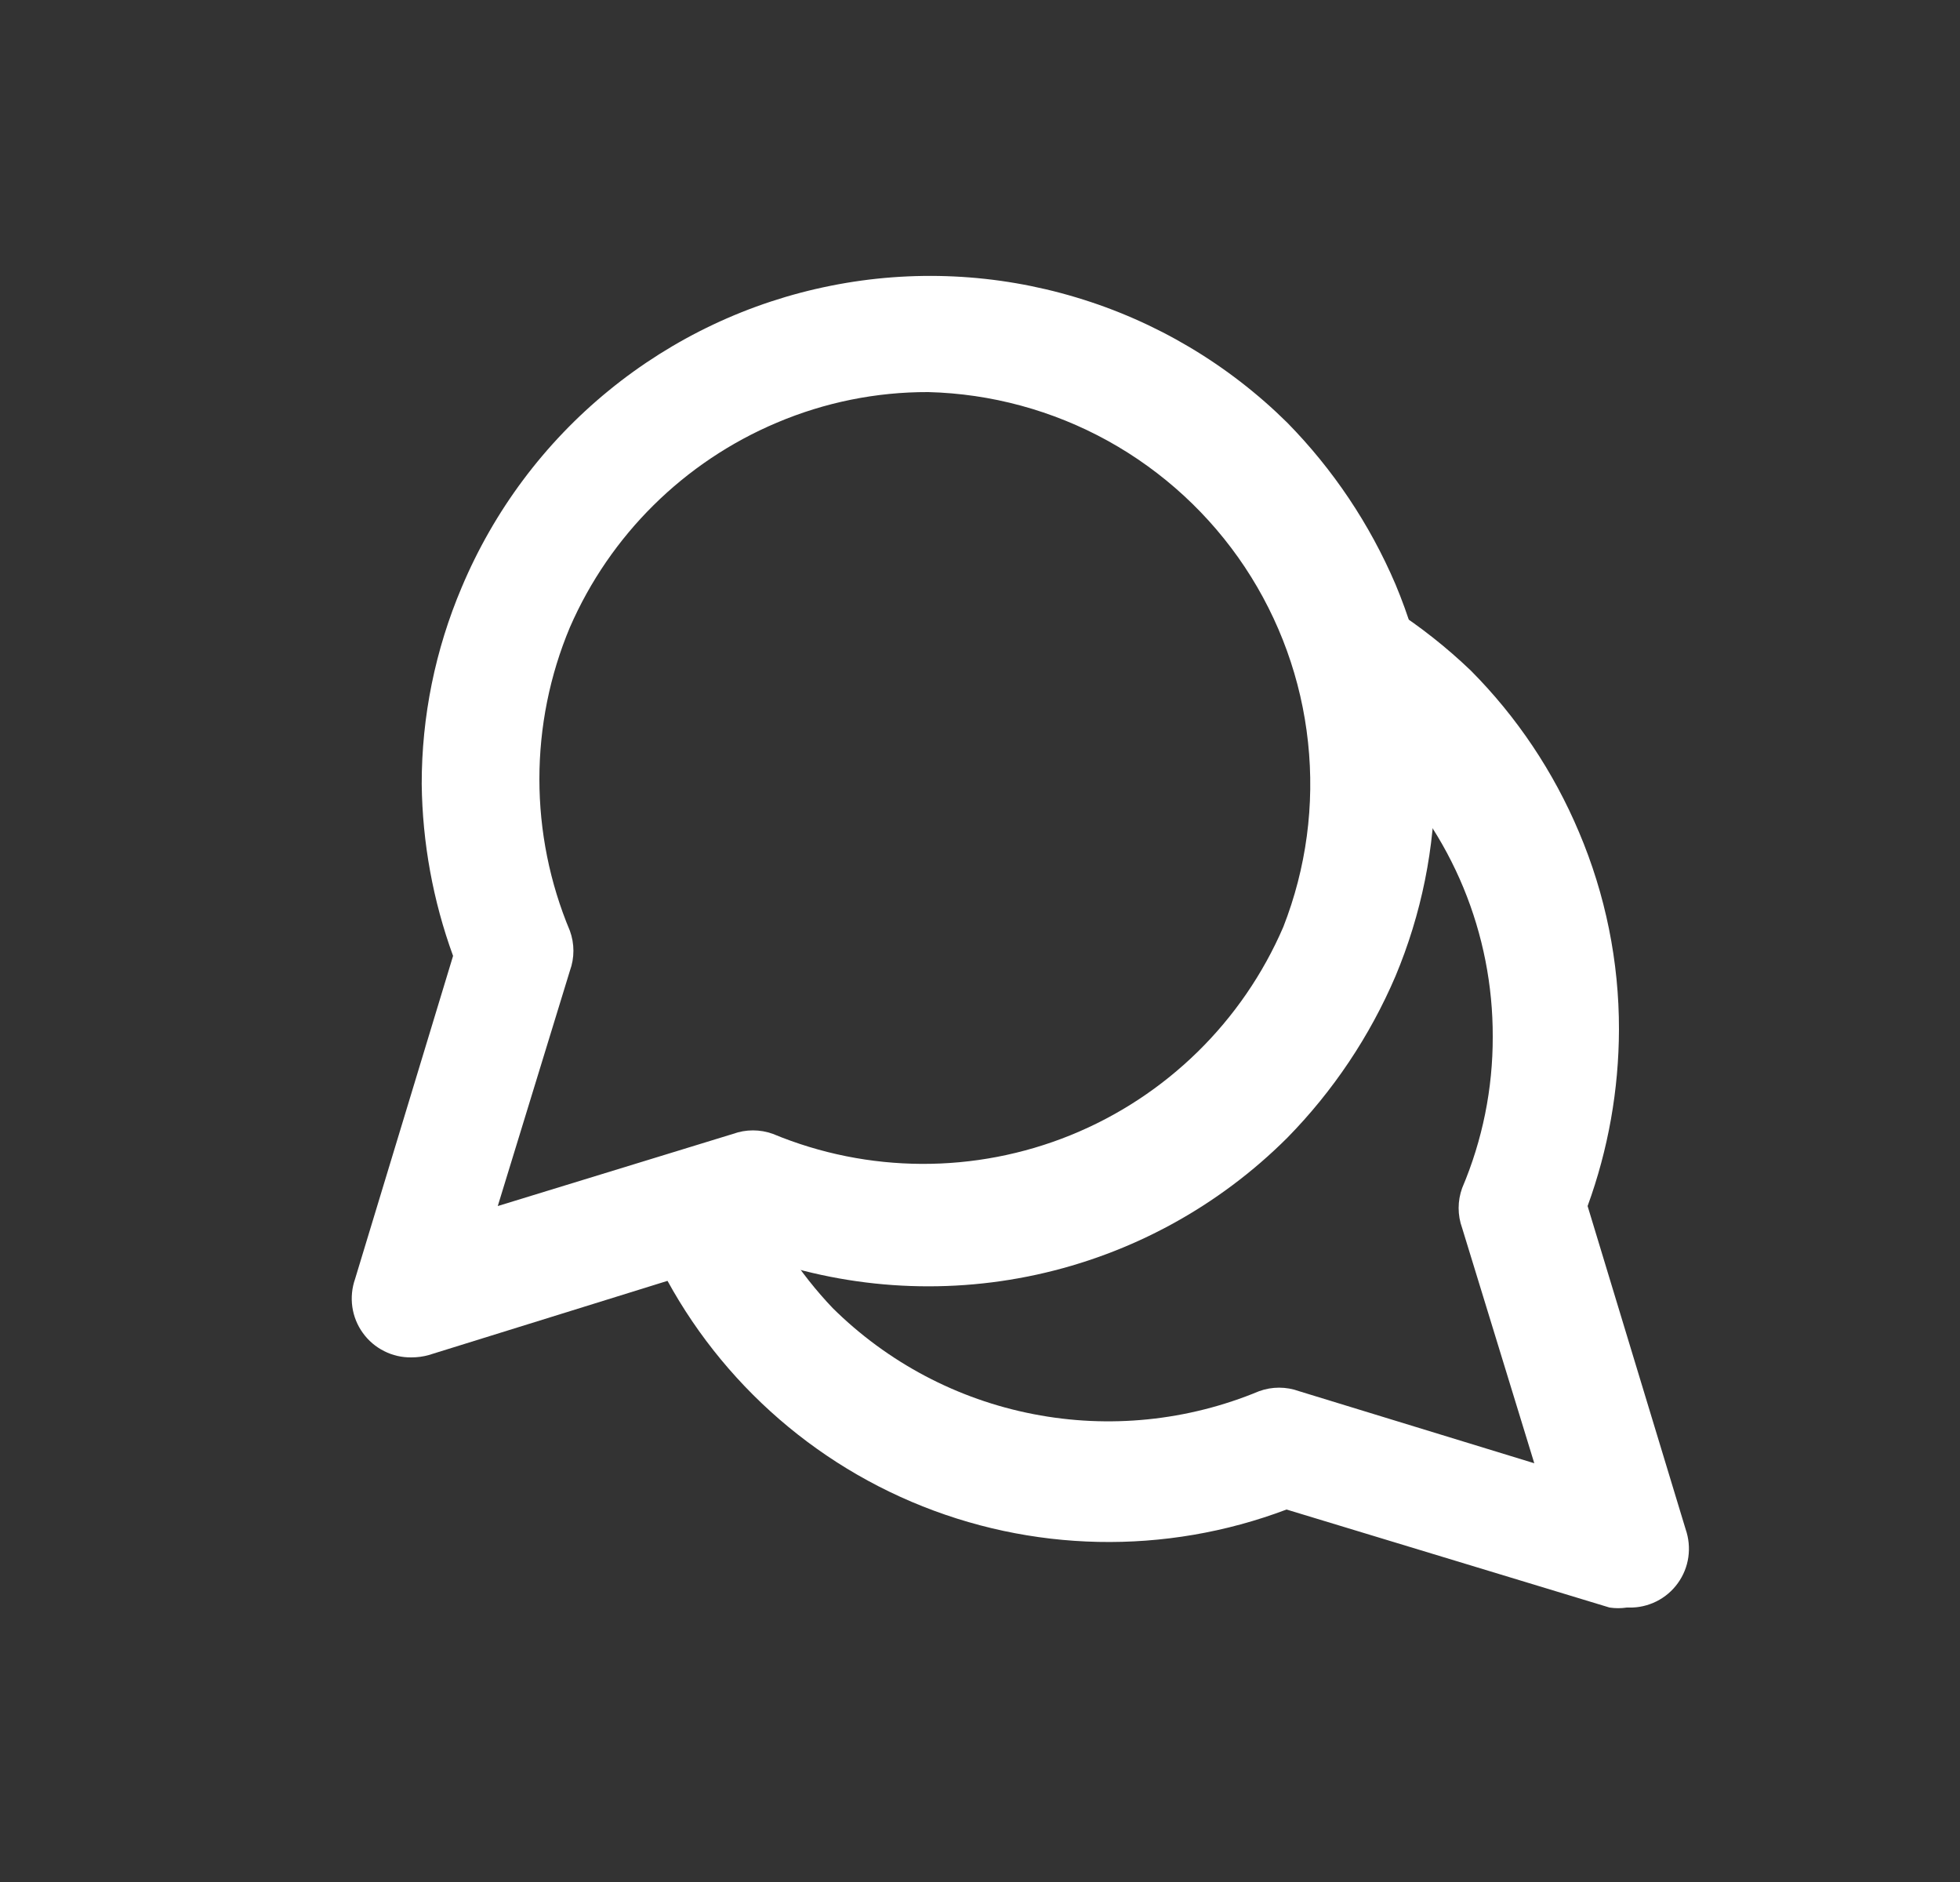
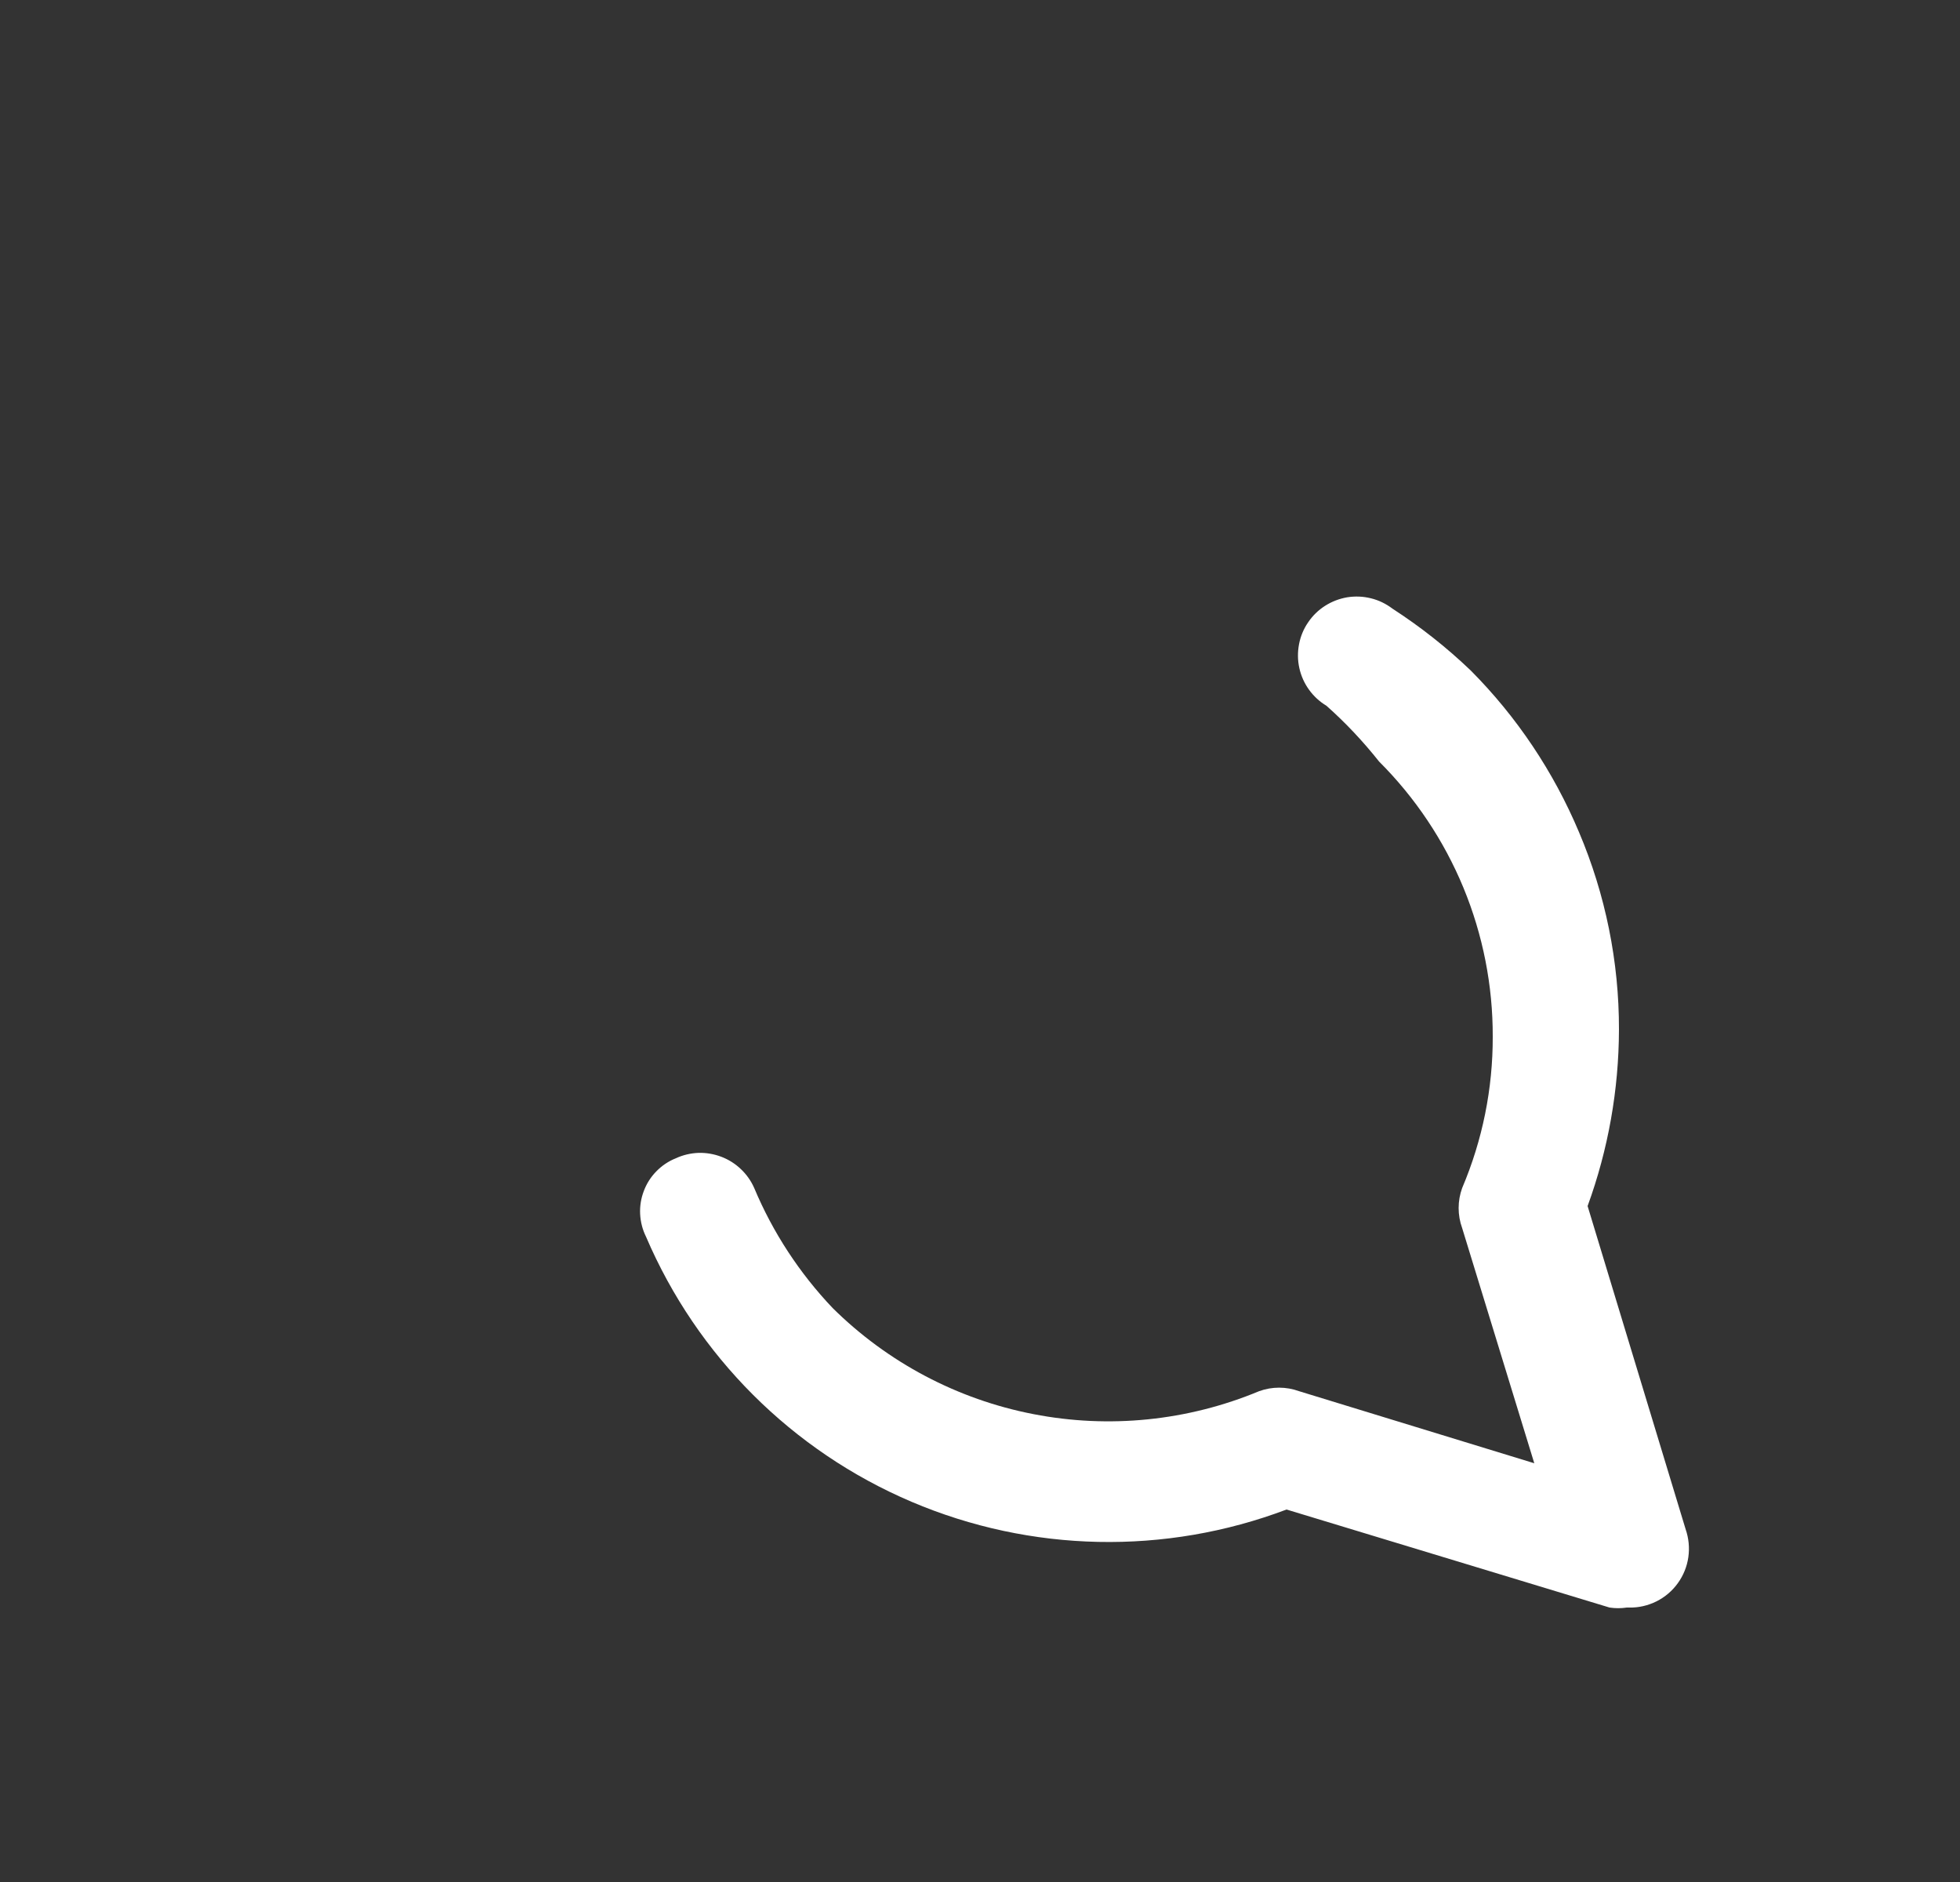
<svg xmlns="http://www.w3.org/2000/svg" width="25" height="24" viewBox="0 0 25 24" fill="none">
  <rect x="0" y="0" width="25" height="24" fill="#333333" stroke="none" />
-   <path d="M5.249 17.31C5.128 17.312 5.008 17.285 4.9 17.23C4.792 17.176 4.698 17.096 4.628 16.998C4.557 16.9 4.511 16.786 4.494 16.666C4.477 16.546 4.489 16.424 4.529 16.31L5.779 12.19C5.523 11.488 5.388 10.747 5.379 10C5.378 9.137 5.552 8.284 5.889 7.49C6.3 6.513 6.943 5.651 7.764 4.981C8.585 4.31 9.557 3.851 10.597 3.644C11.636 3.436 12.71 3.487 13.725 3.792C14.741 4.096 15.665 4.645 16.419 5.39C17.003 5.985 17.471 6.683 17.799 7.45C18.131 8.242 18.303 9.091 18.303 9.95C18.303 10.808 18.131 11.658 17.799 12.45C17.471 13.216 17.003 13.915 16.419 14.51C15.542 15.385 14.433 15.991 13.222 16.255C12.012 16.519 10.751 16.43 9.589 16L5.469 17.28C5.398 17.3 5.324 17.31 5.249 17.31ZM11.839 5C11.176 4.998 10.52 5.131 9.909 5.39C8.727 5.889 7.782 6.823 7.269 8C7.012 8.613 6.88 9.27 6.88 9.935C6.88 10.599 7.012 11.257 7.269 11.87C7.329 12.035 7.329 12.215 7.269 12.38L6.349 15.38L9.349 14.46C9.514 14.4 9.694 14.4 9.859 14.46C11.073 14.964 12.438 14.97 13.656 14.476C14.874 13.982 15.849 13.027 16.369 11.82C16.662 11.072 16.77 10.264 16.684 9.466C16.599 8.667 16.322 7.901 15.878 7.232C15.433 6.563 14.834 6.011 14.131 5.622C13.428 5.234 12.642 5.02 11.839 5Z" fill="white" />
  <path d="M20.75 20.5C20.677 20.511 20.603 20.511 20.53 20.5L16.41 19.25C14.862 19.835 13.148 19.799 11.626 19.151C10.104 18.503 8.891 17.292 8.24 15.771C8.195 15.681 8.17 15.582 8.165 15.482C8.16 15.382 8.176 15.282 8.212 15.188C8.247 15.094 8.302 15.008 8.372 14.937C8.442 14.865 8.527 14.808 8.62 14.771C8.71 14.729 8.808 14.706 8.908 14.702C9.007 14.699 9.106 14.716 9.199 14.751C9.292 14.786 9.378 14.84 9.45 14.909C9.522 14.977 9.58 15.059 9.62 15.15C9.858 15.717 10.197 16.235 10.62 16.68C11.321 17.374 12.211 17.845 13.179 18.033C14.147 18.222 15.149 18.12 16.06 17.741C16.224 17.681 16.405 17.681 16.57 17.741L19.57 18.66L18.65 15.661C18.59 15.496 18.59 15.315 18.65 15.15C18.909 14.54 19.042 13.884 19.04 13.22C19.042 12.569 18.915 11.923 18.666 11.32C18.417 10.718 18.051 10.171 17.59 9.711C17.387 9.455 17.163 9.217 16.92 9.001C16.832 8.948 16.756 8.878 16.697 8.796C16.637 8.713 16.595 8.619 16.573 8.519C16.551 8.42 16.55 8.317 16.569 8.217C16.588 8.116 16.627 8.021 16.685 7.937C16.742 7.852 16.816 7.78 16.901 7.726C16.987 7.671 17.084 7.634 17.184 7.617C17.285 7.601 17.388 7.605 17.487 7.63C17.586 7.654 17.678 7.699 17.76 7.761C18.117 7.992 18.452 8.256 18.76 8.551C19.348 9.142 19.816 9.842 20.14 10.611C20.478 11.407 20.652 12.265 20.65 13.13C20.648 13.898 20.513 14.659 20.25 15.38L21.5 19.5C21.54 19.615 21.552 19.737 21.535 19.857C21.518 19.977 21.472 20.091 21.401 20.189C21.331 20.287 21.237 20.367 21.129 20.421C21.02 20.475 20.901 20.503 20.78 20.5H20.75Z" fill="white" />
</svg>